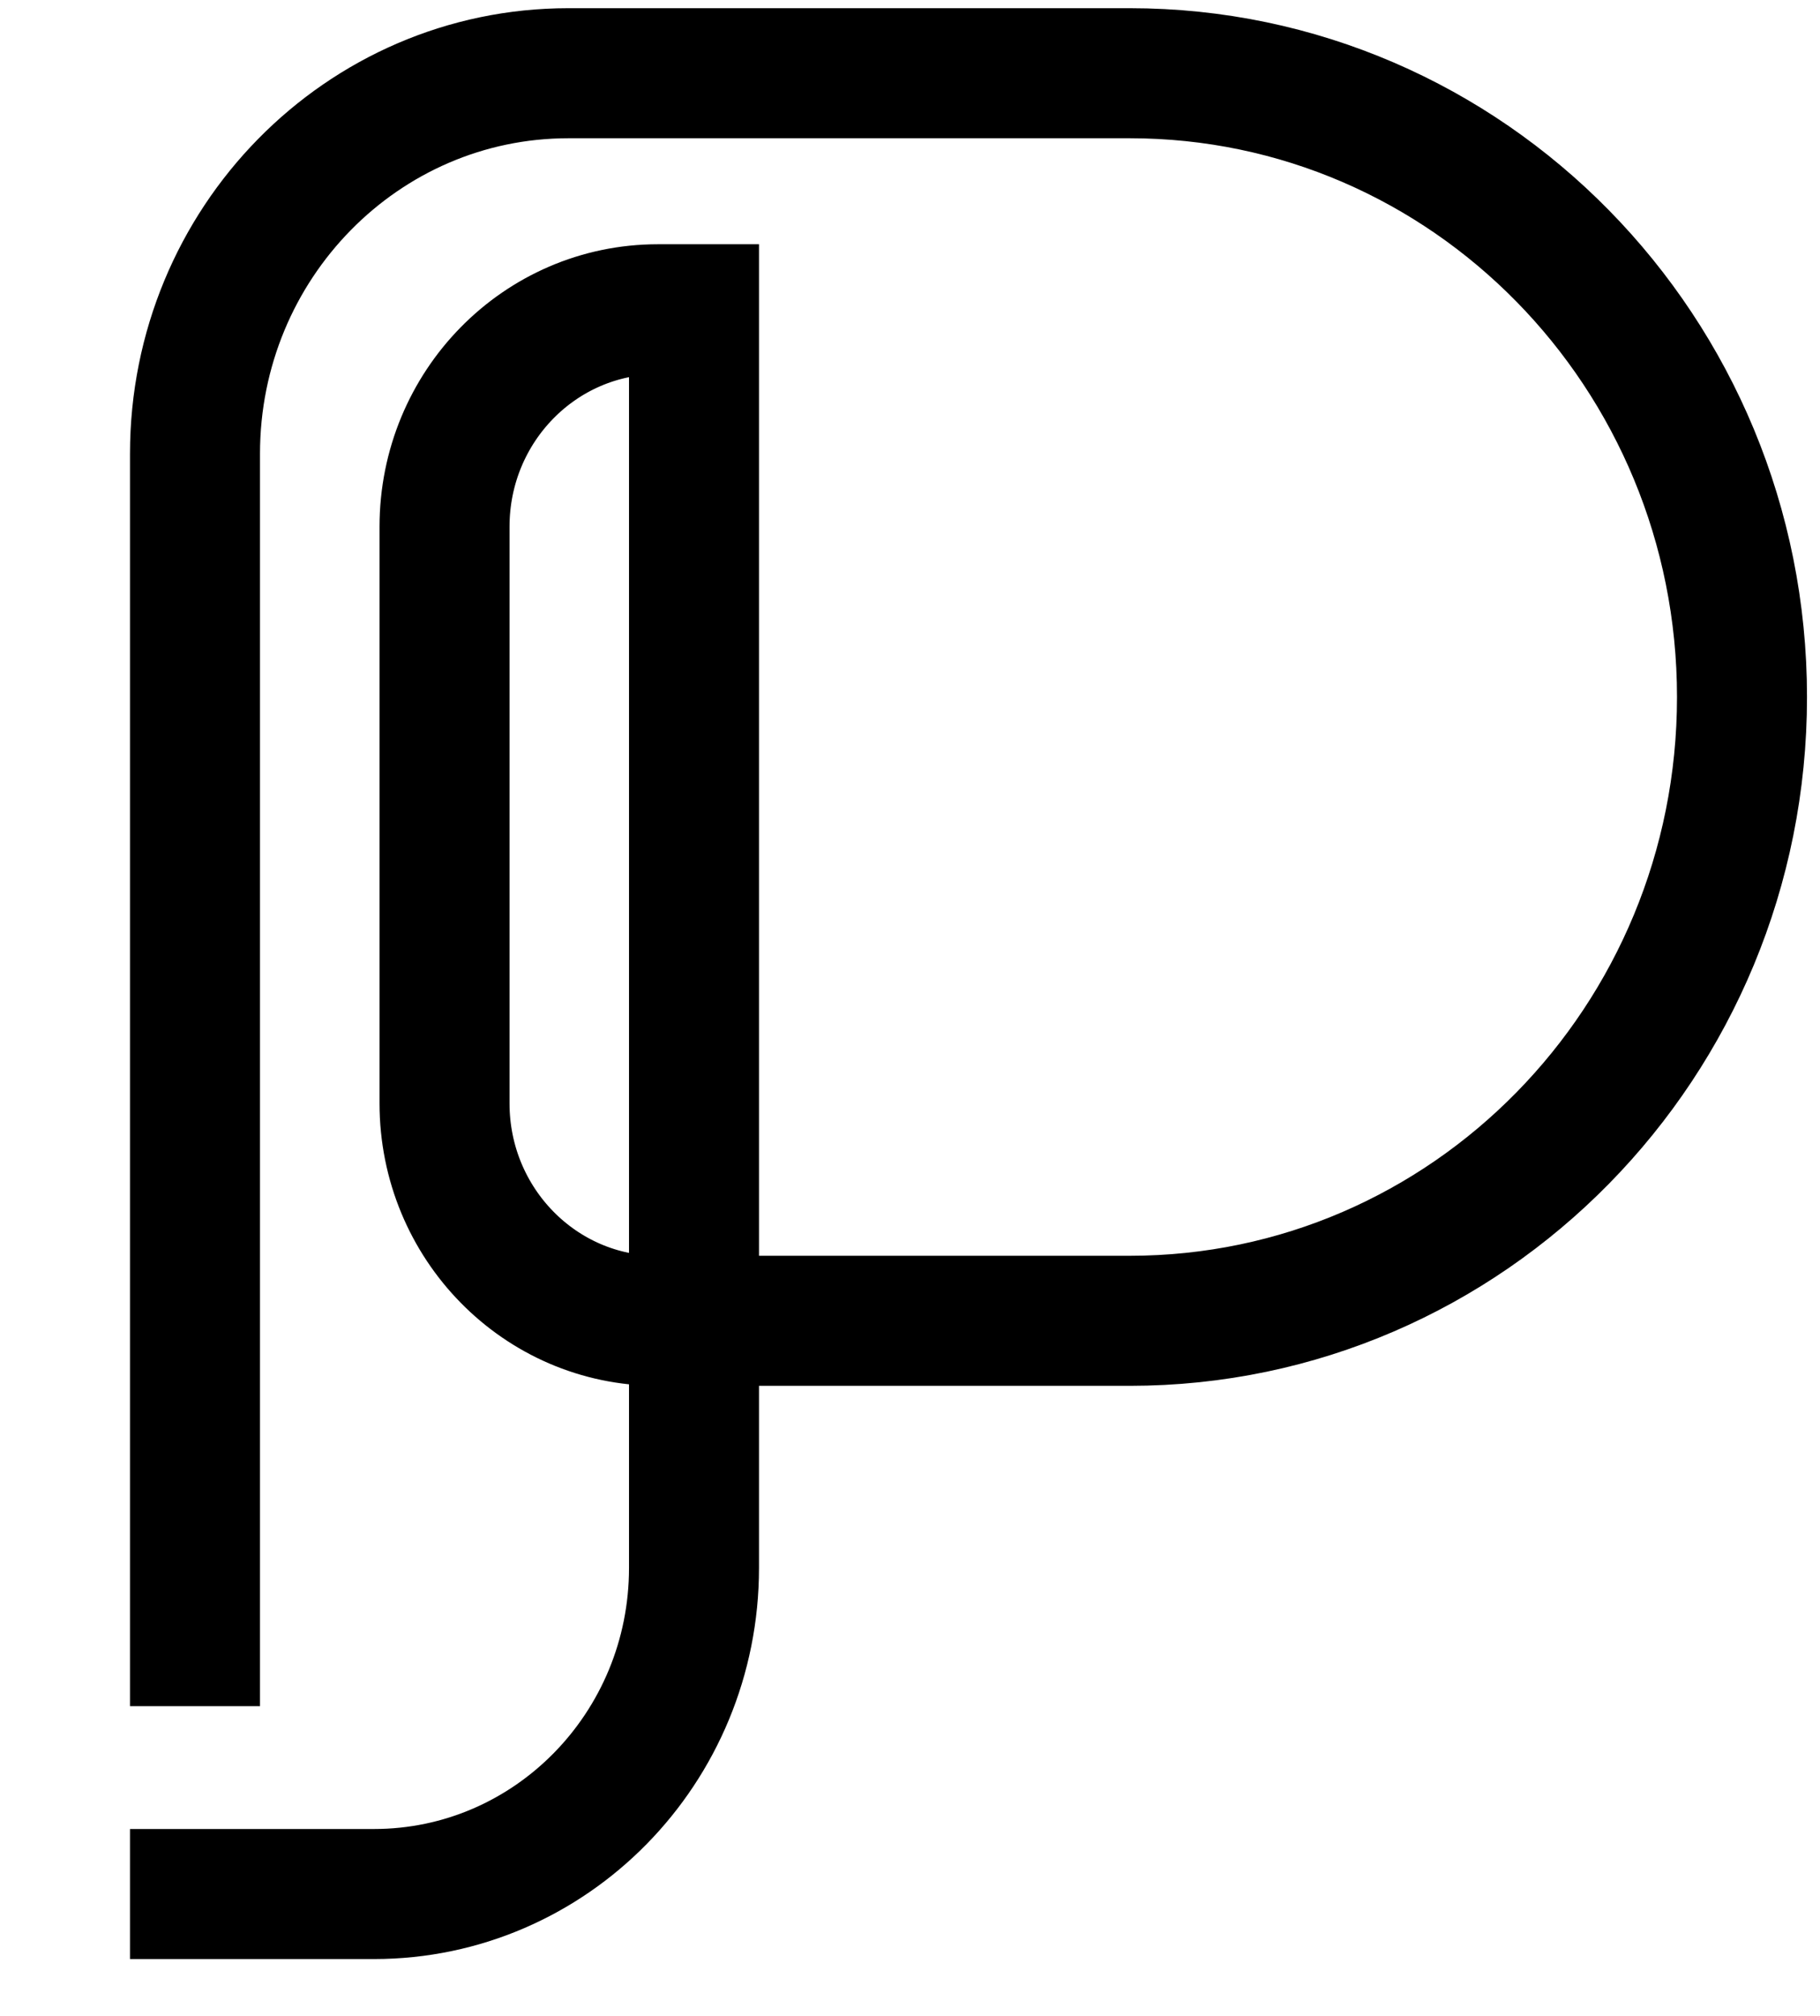
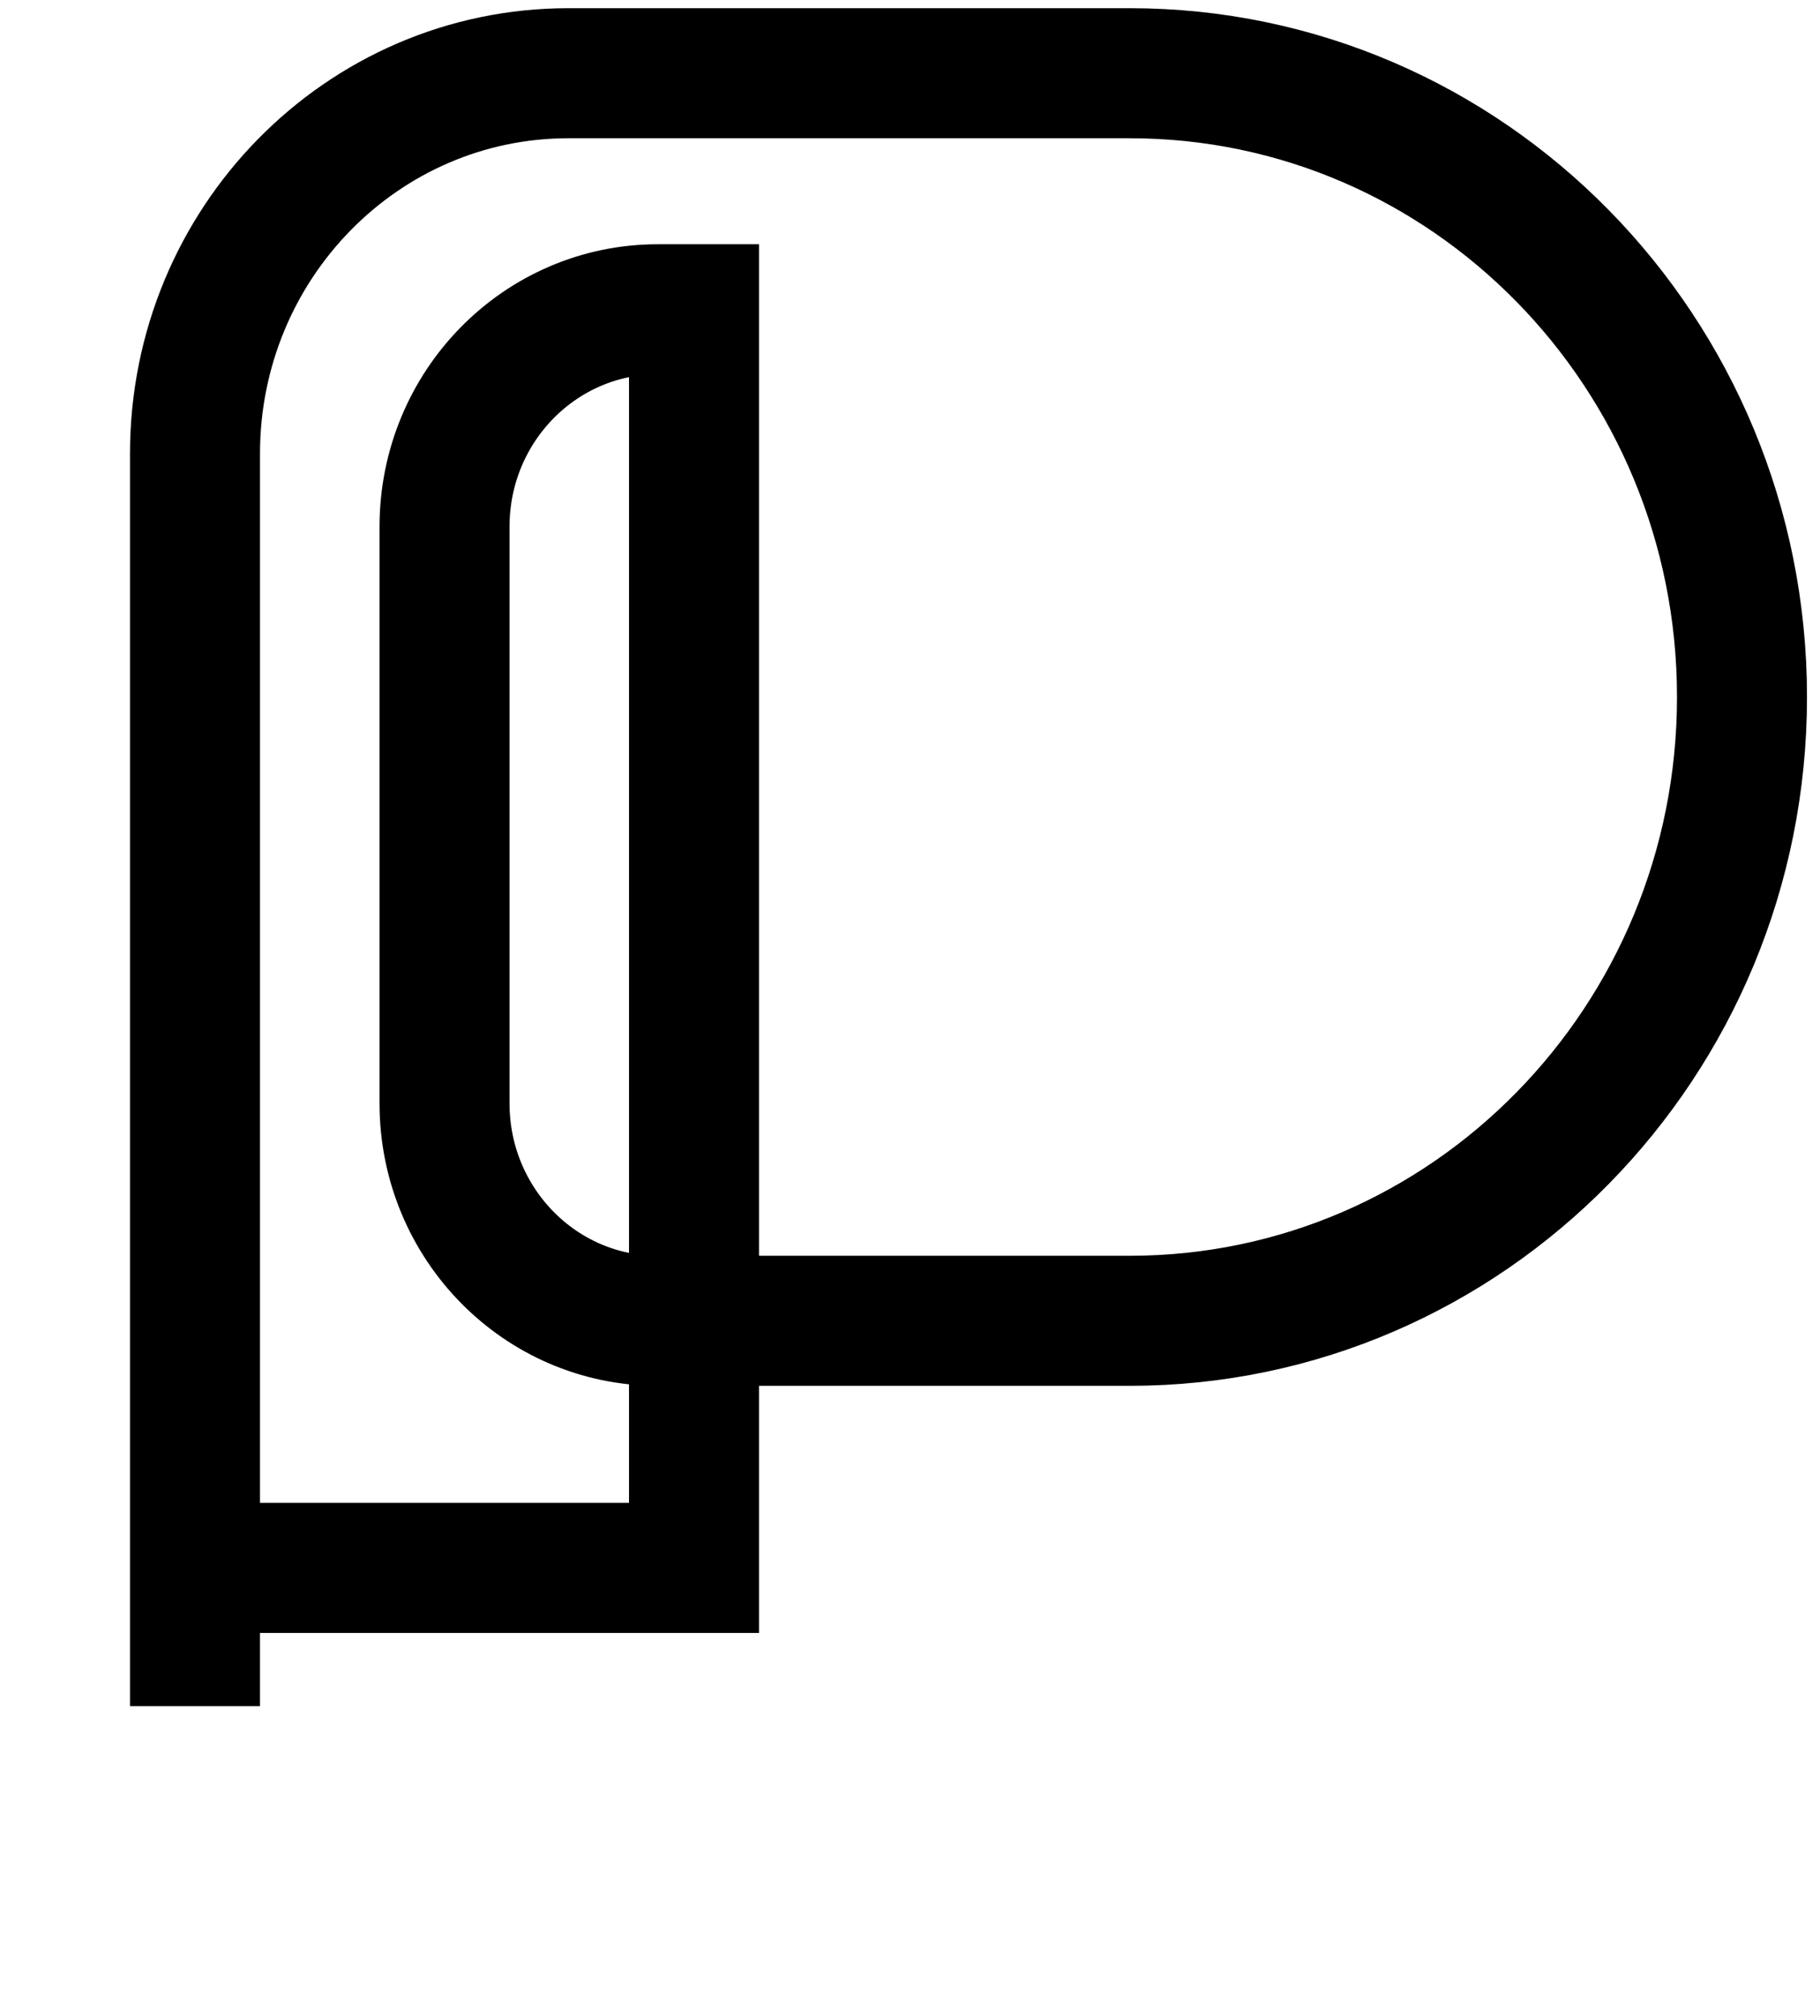
<svg xmlns="http://www.w3.org/2000/svg" version="1.1" width="28" height="31">
  <svg width="28" height="31" viewBox="0 0 28 31" fill="none">
-     <path d="M10.677 20.311V24.111C10.677 26.881 8.473 29.126 5.753 29.126H3M10.677 20.311V4.756H10.121C8.308 4.756 6.839 6.252 6.839 8.099V16.968C6.839 18.814 8.308 20.311 10.121 20.311H10.677ZM10.677 20.311H17.381C22.583 20.311 26.8 16.016 26.8 10.719C26.8 5.421 22.583 1.126 17.381 1.126H8.745C5.572 1.126 3 3.745 3 6.977V25.237" stroke="currentColor" stroke-width="2" stroke-linecap="square" />
+     <path d="M10.677 20.311V24.111H3M10.677 20.311V4.756H10.121C8.308 4.756 6.839 6.252 6.839 8.099V16.968C6.839 18.814 8.308 20.311 10.121 20.311H10.677ZM10.677 20.311H17.381C22.583 20.311 26.8 16.016 26.8 10.719C26.8 5.421 22.583 1.126 17.381 1.126H8.745C5.572 1.126 3 3.745 3 6.977V25.237" stroke="currentColor" stroke-width="2" stroke-linecap="square" />
  </svg>
  <style>@media (prefers-color-scheme: light) { :root { filter: contrast(1) brightness(1); } }
@media (prefers-color-scheme: dark) { :root { filter: contrast(0.385) brightness(4.5); } }
</style>
</svg>